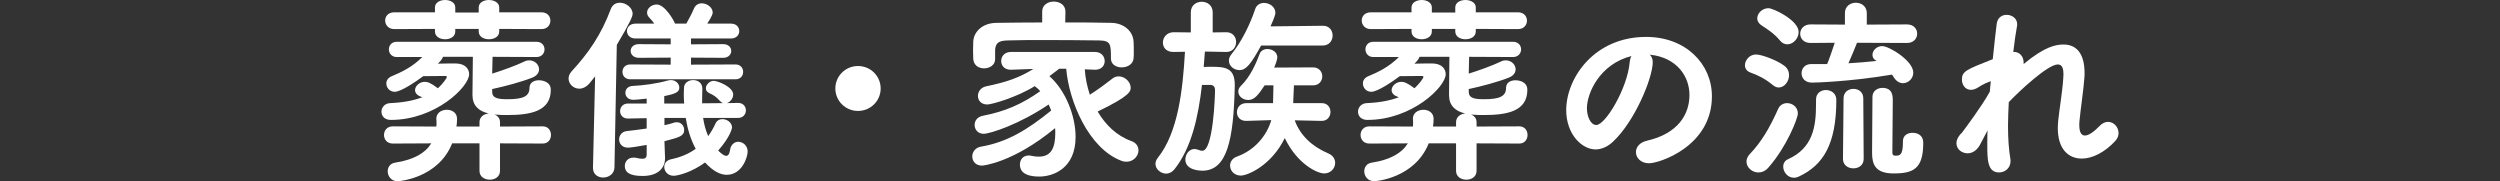
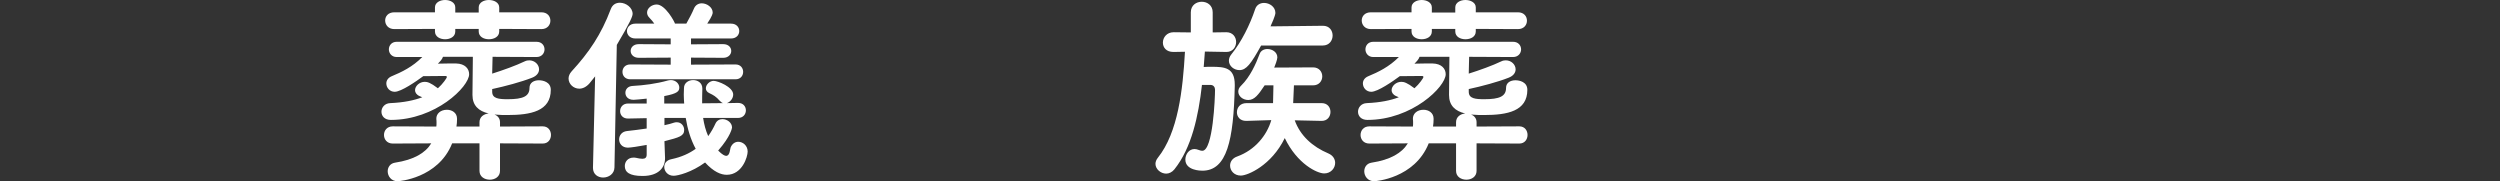
<svg xmlns="http://www.w3.org/2000/svg" version="1.1" id="レイヤー_1" x="0px" y="0px" viewBox="0 0 768 55.678" style="enable-background:new 0 0 768 55.678;" xml:space="preserve">
  <rect x="0" y="0" width="768" height="55.678" fill="#333333" stroke="none" />
  <style type="text/css">
	.st0{fill:#FFFFFF;}
</style>
  <g>
    <g>
      <path class="st0" d="M153.6,44.038v8.46c0,1.8-1.56,2.7-3.12,2.7c-1.62,0-3.18-0.9-3.18-2.7v-8.46h-8.4    c-4.32,10.8-16.439,11.64-16.739,11.64c-1.98,0-3.06-1.56-3.06-3.06c0-1.2,0.72-2.4,2.22-2.641c5.88-0.899,9.359-3,11.16-5.939    l-11.82,0.061c-1.8,0-2.7-1.32-2.7-2.641c0-1.319,0.9-2.64,2.7-2.64l13.379,0.06c0.06-0.359,0.06-0.779,0.06-1.14    c0-0.42,0-0.84-0.06-1.2c-0.06-1.619,1.32-2.819,3.24-2.819c1.56,0,3.12,0.899,3.12,2.76v0.12c0,0.779-0.06,1.56-0.18,2.279h7.08    v-1.319c0-1.681,1.38-2.58,2.82-2.7c-3.12-0.72-4.98-2.46-4.98-5.7c0-2.88,0.06-8.58,0.12-11.7h-9.18    c-0.24,0.78-0.96,1.5-1.56,2.1c1.92-0.06,3.96-0.06,5.58-0.06c2.76,0.06,4.02,1.62,4.02,3.3c0,3.84-10.319,14.04-24.059,14.04    c-1.98,0-2.88-1.261-2.88-2.521s0.96-2.58,2.7-2.64c4.14-0.18,7.32-0.84,9.839-1.8l-0.84-0.36c-0.96-0.42-1.38-1.14-1.38-1.8    c0-1.26,1.32-2.58,3-2.58c0.78,0,1.74,0.24,4.02,1.98c1.5-1.32,2.76-3.18,2.76-3.42s-0.12-0.36-0.54-0.36l-6.72,0.06    c-2.1,1.56-6.78,4.8-8.76,4.8c-1.56,0-2.58-1.26-2.58-2.58c0-0.84,0.48-1.68,1.56-2.16c3.18-1.32,6.54-2.94,9.479-5.939h-7.858    c-1.56,0-2.4-1.2-2.4-2.34c0-1.2,0.84-2.34,2.4-2.34h42.958c1.62,0,2.46,1.14,2.46,2.34c0,1.14-0.84,2.34-2.46,2.34l-12.779-0.061    h-0.72c0,1.5-0.12,3.36-0.12,5.16c3.419-1.08,7.259-2.46,10.02-3.78c0.48-0.24,0.96-0.3,1.38-0.3c1.68,0,3,1.32,3,2.76    c0,0.96-0.6,1.98-2.16,2.58c-3.36,1.32-8.339,2.64-12.239,3.48v0.84c0,2.1,2.04,2.28,4.8,2.28c4.68,0,6.66-0.9,6.66-3.479    c0-1.62,1.38-2.34,2.88-2.34c1.2,0,3.66,0.479,3.66,2.939c0,6.54-6.12,7.74-13.319,7.74c-1.08,0-2.28,0-3.48-0.12l-0.48-0.061    c0.96,0.42,1.68,1.2,1.68,2.4v1.319l13.139-0.06c1.68,0,2.52,1.32,2.52,2.64s-0.84,2.641-2.52,2.641L153.6,44.038z M153.36,8.88    v0.78c0,1.62-1.56,2.4-3.18,2.4c-1.56,0-3.12-0.78-3.12-2.4V8.88h-7.2v0.78c0,1.62-1.56,2.4-3.12,2.4s-3.12-0.78-3.12-2.4V8.88    l-12.479,0.059c-1.86,0-2.82-1.32-2.82-2.64c0-1.26,0.9-2.52,2.82-2.52h12.479v-1.5c0-1.499,1.561-2.279,3.121-2.279    s3.12,0.78,3.12,2.28v1.56h7.2V2.28c0-1.5,1.56-2.28,3.12-2.28s3.18,0.78,3.18,2.28v1.5h12.959c1.86,0,2.76,1.26,2.76,2.58    c0,1.26-0.9,2.58-2.76,2.58L153.36,8.88z" />
      <path class="st0" d="M182.821,23.459l-1.74,2.16c-1.02,1.14-2.1,1.62-3.12,1.62c-1.8,0-3.3-1.44-3.3-3.12    c0-0.72,0.3-1.5,0.96-2.22c5.34-5.82,9.06-11.279,12-19.079c0.54-1.44,1.62-1.98,2.82-1.98c1.86,0,3.9,1.5,3.9,3.42    c0,0.78-0.78,2.64-4.86,9.54l-0.72,37.678c-0.06,1.98-1.8,3.061-3.479,3.061c-1.56,0-3.12-0.96-3.12-2.94v-0.12L182.821,23.459z     M216,36.238c0.3,1.98,0.78,3.84,1.56,5.58c0.9-1.26,1.62-2.521,2.22-3.84c0.48-1.021,1.32-1.38,2.16-1.38    c1.44,0,2.94,1.08,2.94,2.58c0,0.119-0.36,2.64-4.26,7.079c1.32,1.32,2.04,1.62,2.46,1.62c1.2,0,1.14-2.16,1.44-2.76    c0.54-1.08,1.38-1.561,2.28-1.561c1.44,0,2.88,1.2,2.88,3c0,1.62-1.68,7.141-6.42,7.141c-1.8,0-4.02-0.9-6.66-3.78    c-4.2,3.06-8.399,4.08-9.66,4.08c-1.8,0-2.88-1.38-2.88-2.7c0-1.08,0.66-2.1,2.22-2.4c3.12-0.659,5.52-1.8,7.439-3.18    c-1.56-2.88-2.52-6.119-3.06-9.479h-6.54v2.22c1.14-0.239,2.1-0.479,2.94-0.779c0.3-0.12,0.6-0.12,0.9-0.12    c1.32,0,2.22,1.14,2.22,2.34c0,1.86-1.38,2.28-6.06,3.479v0.12l0.18,4.92v0.24c0,2.7-1.86,5.399-6.9,5.399    c-4.08,0-5.459-1.2-5.459-3.06c0-1.32,0.96-2.58,2.64-2.58c0.24,0,0.48,0,0.78,0.06c0.78,0.181,1.44,0.301,1.979,0.301    c0.84,0,1.32-0.36,1.32-1.26v-3c-2.52,0.479-5.04,0.84-5.76,0.84c-1.8,0-2.7-1.26-2.7-2.521c0-1.2,0.78-2.399,2.4-2.579    c1.86-0.181,3.96-0.48,6.06-0.78v-3.18l-5.7,0.12h-0.06c-1.62,0-2.4-1.141-2.4-2.28c0-1.2,0.84-2.34,2.46-2.34h5.7v-1.5    c-1.86,0.18-3.36,0.36-3.96,0.36h-0.12c-1.68,0-2.46-1.08-2.46-2.16c0-1.021,0.72-2.04,2.28-2.1c3.3-0.18,7.2-0.66,10.799-1.68    c0.3-0.06,0.6-0.12,0.9-0.12c1.5,0,2.58,1.14,2.58,2.28c0,1.08-0.42,1.86-4.62,2.64v2.28h6.12c-0.06-0.9-0.12-1.86-0.12-2.76    c0-0.66,0.06-1.32,0.06-1.98c0-1.62,1.44-2.46,2.82-2.46s2.82,0.84,2.82,2.58v0.18c-0.06,1.44-0.06,2.88-0.06,4.38l6.36-0.06    c-0.3-0.12-0.6-0.36-0.9-0.66c-1.2-1.38-1.98-1.8-3.24-2.4c-0.78-0.36-1.08-0.9-1.08-1.5c0-1.08,1.14-2.28,2.4-2.28    c1.26,0,6,1.86,6,4.2c0,1.2-0.9,2.279-1.92,2.64l3.36-0.06h0.06c1.62,0,2.4,1.14,2.4,2.28s-0.78,2.34-2.46,2.34    C226.678,36.238,216,36.238,216,36.238z M193.62,24.359c-1.62,0-2.4-1.14-2.4-2.28c0-1.14,0.78-2.28,2.4-2.28l12.419,0.061V17.7    l-9.779,0.06c-1.68,0-2.52-1.08-2.52-2.1c0-1.08,0.84-2.1,2.52-2.1l9.779,0.06v-1.8h-10.858c-1.68,0-2.58-1.14-2.58-2.28    s0.9-2.28,2.58-2.28h5.82c-0.42-0.6-0.84-1.14-1.5-1.8c-0.54-0.54-0.72-1.08-0.72-1.62c0-1.32,1.439-2.46,2.939-2.46    c2.64,0,5.46,5.22,5.64,5.88h3.479c0.9-1.62,1.8-3.3,2.34-4.62c0.479-1.14,1.439-1.62,2.399-1.62c1.62,0,3.36,1.26,3.36,2.82    c0,0.24,0,0.9-1.68,3.42h7.32c1.68,0,2.52,1.14,2.52,2.28s-0.84,2.28-2.52,2.28h-12.3v1.8l9.9-0.06c1.62,0,2.46,1.02,2.46,2.1    c0,1.02-0.84,2.1-2.46,2.1l-9.9-0.06v2.16l13.68-0.061c1.56,0,2.34,1.14,2.34,2.28c0,1.14-0.78,2.28-2.34,2.28    C225.958,24.359,193.62,24.359,193.62,24.359z" />
-       <path class="st0" d="M263.58,34.079c-3.84,0-6.96-3.061-6.96-6.9s3.12-6.899,6.96-6.899s6.959,3.06,6.959,6.899    S267.42,34.079,263.58,34.079z" />
-       <path class="st0" d="M333.24,21.299c0.181,2.64,0.72,5.28,1.561,7.8c2.46-1.56,4.979-3.42,6.959-4.979    c0.601-0.48,1.261-0.66,1.92-0.66c1.86,0,3.66,1.68,3.66,3.48c0,1.02,0,2.459-10.14,7.32c2.4,4.08,5.82,7.439,10.319,9.06    c1.561,0.54,2.22,1.68,2.22,2.88c0,1.68-1.499,3.479-3.659,3.479c-0.54,0-1.08-0.06-1.62-0.3    C334.44,45.6,328.381,31.14,327.541,21.12h-2.16l-3,2.28c5.16,4.56,8.04,12.479,8.04,18.66c0,9.659-6.84,12.179-11.16,12.179    c-5.76,0-5.939-2.699-5.939-3.72c0-1.439,0.9-2.76,2.76-2.76c0.24,0,0.54,0.061,0.84,0.12c0.78,0.18,1.5,0.24,2.22,0.24    c3.84,0,5.04-2.82,5.04-7.26c0-0.48,0-0.96-0.06-1.5c-12.841,10.619-22.141,11.519-22.441,11.519c-1.98,0-3-1.38-3-2.82    c0-1.319,0.9-2.699,2.64-3c8.1-1.379,14.339-5.219,21.599-11.1c-0.24-0.659-0.48-1.259-0.78-1.859c-8.939,6.06-17.939,9-19.979,9    c-1.8,0-2.76-1.381-2.76-2.7c0-1.26,0.78-2.46,2.46-2.82c6.839-1.319,12-3.54,17.699-7.56c-0.48-0.6-1.08-1.08-1.68-1.56    c-5.58,3.479-13.259,5.64-14.579,5.64c-1.92,0-2.88-1.26-2.88-2.64c0-1.26,0.84-2.58,2.52-2.94c6.36-1.319,10.14-2.64,14.52-5.339    l-6.899,0.24h-0.12c-1.92,0-2.88-1.32-2.88-2.7s1.02-2.76,3-2.76h25.799c1.979,0,3,1.38,3,2.82c0,1.32-0.96,2.64-2.88,2.64h-0.12    L333.24,21.299z M327.24,6.899c4.86,0,9.72,0,14.16,0.12c3.659,0.06,6.72,2.4,6.84,5.88c0.06,0.84,0.06,1.98,0.06,2.94    c0,0.78,0,1.5-0.06,2.04c-0.12,1.86-1.92,2.82-3.66,2.82c-1.68,0-3.3-0.9-3.3-2.7v-0.12c0-4.319-0.061-5.399-3.66-5.459    c-4.979-0.06-10.859-0.12-16.499-0.12c-4.14,0-8.1,0-11.52,0.12c-3,0.06-3.72,0.9-3.9,2.88v2.88c0,1.8-1.68,2.82-3.42,2.82    c-1.62,0-3.24-0.96-3.3-3c0-0.72-0.06-1.56-0.06-2.46c0-0.899,0.06-1.859,0.06-2.76c0.12-2.82,2.58-5.7,7.14-5.76    c4.44-0.06,9.18-0.12,14.04-0.12V3.54c0-2.04,1.8-3.06,3.54-3.06c1.8,0,3.6,1.02,3.6,3.06V3.6L327.24,6.899z" />
      <path class="st0" d="M370.141,15.839l-0.36,4.74c0.78-0.06,1.62-0.06,2.46-0.06c3.96,0,7.08,0.24,7.08,5.52v0.36    c-0.36,16.679-2.4,26.039-9.96,26.039c-0.54,0-5.22-0.06-5.22-3.42c0-1.56,1.08-3.239,2.82-3.239c0.42,0,0.84,0.12,1.319,0.3    c0.42,0.18,0.78,0.24,1.08,0.24c3.3,0,3.899-16.5,3.899-18.72c0-0.78-0.42-1.439-1.26-1.5h-2.76    c-1.08,9.6-3.18,19.319-8.459,25.919c-0.721,0.9-1.681,1.32-2.521,1.32c-1.68,0-3.3-1.38-3.3-3c0-0.6,0.24-1.26,0.72-1.86    c6.24-7.799,7.68-20.879,8.34-32.578l-3.42,0.06h-0.12c-2.22,0-3.239-1.38-3.239-2.88c0-1.56,1.199-3.18,3.3-3.18h0.06l5.22,0.06    V3.78c0-2.16,1.68-3.24,3.36-3.24s3.359,1.08,3.359,3.24v6.18l4.14-0.06h0.061c1.979,0,3,1.5,3,3s-1.021,3.06-2.94,3.06h-0.12    L370.141,15.839z M387.42,13.979c-3.12,5.64-4.561,7.56-6.66,7.56c-1.68,0-3.239-1.26-3.239-2.88c0-0.6,0.18-1.26,0.72-1.92    c3.12-3.84,5.76-9.18,7.319-13.859c0.42-1.38,1.561-1.98,2.76-1.98c1.681,0,3.48,1.2,3.48,3.06c0,0.18,0,0.84-1.5,4.14l16.08-0.18    h0.06c1.98,0,2.94,1.5,2.94,3s-1.021,3.06-3,3.06L387.42,13.979L387.42,13.979z M405.96,37.139l-8.22-0.181    c1.68,4.68,5.399,8.1,10.38,10.2c1.38,0.6,2.04,1.739,2.04,2.88c0,1.62-1.32,3.24-3.36,3.24c-2.16,0-8.279-2.881-12.119-10.86    c-4.081,8.399-11.4,11.52-13.5,11.52c-2.04,0-3.3-1.5-3.3-3.06c0-1.14,0.66-2.28,2.22-2.82c5.46-1.979,9.12-6.539,10.439-11.159    l-7.619,0.24h-0.12c-1.92,0-2.819-1.32-2.819-2.64c0-1.44,0.959-2.82,2.939-2.82h8.159c0-1.56,0.12-3.84,0.12-5.46h-2.699    c-1.92,2.88-3.12,4.5-5.04,4.5c-1.62,0-3.06-1.14-3.06-2.58c0-0.6,0.239-1.26,0.899-1.86c2.7-2.64,4.5-6.6,5.64-9.66    c0.36-1.08,1.38-1.56,2.4-1.56c1.5,0,3.06,0.96,3.06,2.58c0,0.66-0.72,2.58-0.96,3.12l11.94-0.06c1.86,0,2.82,1.38,2.82,2.76    s-0.96,2.76-2.82,2.76h-5.88l-0.239,5.46h8.759c1.8,0,2.7,1.32,2.7,2.7s-0.9,2.76-2.7,2.76    C406.02,37.139,405.96,37.139,405.96,37.139z" />
      <path class="st0" d="M453.6,44.038v8.46c0,1.8-1.561,2.7-3.12,2.7c-1.62,0-3.18-0.9-3.18-2.7v-8.46h-8.399    c-4.32,10.8-16.439,11.64-16.739,11.64c-1.98,0-3.061-1.56-3.061-3.06c0-1.2,0.72-2.4,2.22-2.641c5.88-0.899,9.36-3,11.16-5.939    l-11.819,0.061c-1.8,0-2.7-1.32-2.7-2.641c0-1.319,0.9-2.64,2.7-2.64l13.379,0.06c0.061-0.359,0.061-0.779,0.061-1.14    c0-0.42,0-0.84-0.061-1.2c-0.06-1.619,1.32-2.819,3.24-2.819c1.56,0,3.12,0.899,3.12,2.76v0.12c0,0.779-0.061,1.56-0.181,2.279    h7.08v-1.319c0-1.681,1.38-2.58,2.819-2.7c-3.119-0.72-4.979-2.46-4.979-5.7c0-2.88,0.061-8.58,0.12-11.7h-9.18    c-0.24,0.78-0.96,1.5-1.56,2.1c1.92-0.06,3.96-0.06,5.579-0.06c2.76,0.06,4.021,1.62,4.021,3.3c0,3.84-10.32,14.04-24.06,14.04    c-1.979,0-2.88-1.261-2.88-2.521s0.96-2.58,2.7-2.64c4.14-0.18,7.319-0.84,9.84-1.8l-0.84-0.36c-0.96-0.42-1.381-1.14-1.381-1.8    c0-1.26,1.32-2.58,3-2.58c0.78,0,1.74,0.24,4.021,1.98c1.5-1.32,2.76-3.18,2.76-3.42s-0.12-0.36-0.54-0.36l-6.72,0.06    c-2.1,1.56-6.78,4.8-8.76,4.8c-1.56,0-2.58-1.26-2.58-2.58c0-0.84,0.48-1.68,1.561-2.16c3.18-1.32,6.539-2.94,9.479-5.939h-7.86    c-1.56,0-2.399-1.2-2.399-2.34c0-1.2,0.84-2.34,2.399-2.34h42.959c1.619,0,2.46,1.14,2.46,2.34c0,1.14-0.841,2.34-2.46,2.34    l-12.78-0.061h-0.72c0,1.5-0.12,3.36-0.12,5.16c3.42-1.08,7.26-2.46,10.02-3.78c0.48-0.24,0.96-0.3,1.38-0.3    c1.681,0,3,1.32,3,2.76c0,0.96-0.6,1.98-2.159,2.58c-3.36,1.32-8.34,2.64-12.24,3.48v0.84c0,2.1,2.04,2.28,4.8,2.28    c4.68,0,6.66-0.9,6.66-3.479c0-1.62,1.38-2.34,2.88-2.34c1.2,0,3.66,0.479,3.66,2.939c0,6.54-6.12,7.74-13.32,7.74    c-1.079,0-2.279,0-3.479-0.12l-0.479-0.061c0.96,0.42,1.68,1.2,1.68,2.4v1.319l13.14-0.06c1.68,0,2.52,1.32,2.52,2.64    s-0.84,2.641-2.52,2.641L453.6,44.038z M453.36,8.88v0.78c0,1.62-1.56,2.4-3.18,2.4c-1.561,0-3.12-0.78-3.12-2.4V8.88h-7.199v0.78    c0,1.62-1.561,2.4-3.12,2.4c-1.561,0-3.12-0.78-3.12-2.4V8.88l-12.479,0.06c-1.859,0-2.819-1.32-2.819-2.64    c0-1.26,0.899-2.52,2.819-2.52h12.479v-1.5c0-1.5,1.56-2.28,3.12-2.28s3.12,0.78,3.12,2.28v1.56h7.199V2.28    c0-1.5,1.56-2.28,3.12-2.28s3.18,0.78,3.18,2.28v1.5h12.96c1.859,0,2.76,1.26,2.76,2.58c0,1.26-0.9,2.58-2.76,2.58L453.36,8.88z" />
-       <path class="st0" d="M507.721,19.079c0,4.86-5.52,18.239-12.239,24.479c-1.74,1.62-3.601,2.341-5.34,2.341c-4.2,0-9-4.681-9-12.06    c0-9.84,8.58-22.5,24.539-22.5c12.239,0,20.219,8.34,20.219,18.239c0,15.419-16.199,20.58-19.318,20.58    c-2.521,0-4.021-1.681-4.021-3.42c0-1.5,1.08-3,3.48-3.54C515.4,41.038,519,35.219,519,29.158c0-5.58-3.779-11.52-12.18-12.359    C507.421,17.399,507.721,18.119,507.721,19.079z M487.501,33.238c0,2.58,1.141,5.16,2.881,5.16c2.819,0,9.539-11.22,10.259-19.259    c0.061-0.72,0.24-1.38,0.54-1.92C491.401,19.679,487.501,28.679,487.501,33.238z" />
-       <path class="st0" d="M544.561,26.099c-2.28-1.92-4.68-3.06-6.72-3.779c-1.26-0.42-1.8-1.32-1.8-2.28c0-1.56,1.439-3.3,3.359-3.3    s6.66,1.86,8.76,3.48c1.021,0.78,1.44,1.8,1.44,2.88c0,1.92-1.44,3.78-3.18,3.78C545.821,26.879,545.222,26.639,544.561,26.099z     M540.181,52.978c-1.979,0-3.66-1.56-3.66-3.359c0-0.721,0.301-1.5,0.96-2.221c3.66-3.84,6.12-8.039,8.76-13.919    c0.54-1.26,1.681-1.8,2.76-1.8c1.62,0,3.301,1.2,3.301,3.18c0,1.44-3.36,10.14-9,16.56    C542.342,52.558,541.202,52.978,540.181,52.978z M546.781,12.419c-1.8-2.22-4.26-3.72-5.64-4.62c-0.899-0.6-1.32-1.38-1.32-2.16    c0-1.56,1.561-3.12,3.42-3.12c1.561,0,9.3,3.72,9.3,7.32c0,1.979-1.68,3.779-3.479,3.779    C548.281,13.619,547.441,13.259,546.781,12.419z M560.94,27.659c1.561,0,3.181,1.02,3.181,3c0,13.62-4.021,20.04-11.399,23.519    c-0.601,0.3-1.141,0.42-1.62,0.42c-1.98,0-3.3-1.8-3.3-3.42c0-0.899,0.42-1.8,1.5-2.28c7.619-3.42,8.579-10.02,8.579-16.799v-1.5    C557.881,28.619,559.381,27.659,560.94,27.659z M570.48,13.14c-0.479,1.2-1.68,4.14-2.64,6.3c3-0.18,5.939-0.42,8.699-0.72    l-0.24-0.12c-0.779-0.42-1.079-1.08-1.079-1.74c0-1.32,1.26-2.7,2.999-2.7c2.101,0,9.54,4.5,9.54,8.16c0,1.8-1.5,3.239-3.18,3.239    c-0.96,0-1.98-0.54-2.76-1.74c-0.181-0.3-0.36-0.6-0.601-0.9c-13.139,2.22-23.938,2.46-24.599,2.46c-2.16,0-3.18-1.44-3.18-2.88    s1.02-2.82,2.939-2.82h4.92c0.42-0.9,1.62-4.32,2.34-6.54l-7.439,0.06c-2.1,0-3.18-1.38-3.18-2.82s1.08-2.88,3.18-2.88l10.56,0.06    V4.02c0-2.1,1.68-3.18,3.359-3.18c1.681,0,3.36,1.08,3.36,3.18v3.54l12.359-0.06c2.1,0,3.12,1.44,3.12,2.82    c0,1.44-1.021,2.88-3.12,2.88L570.48,13.14z M566.341,30.179c0-1.92,1.5-2.88,3.06-2.88c1.5,0,3,0.96,3,2.88l0.12,18.659    c0,1.92-1.56,2.88-3.18,2.88c-1.561,0-3.18-0.96-3.18-2.88L566.341,30.179z M587.519,40.798c0.84,0,3.3,0.24,3.3,3.12    c0,7.92-3,9.36-9.119,9.36c-5.58,0-6.6-2.761-6.6-6.301c0-1.859,0.12-15.779,0.12-17.219c0-1.8,1.5-2.76,3.06-2.76    c3.18,0,3.18,2.58,3.18,3.96c0,3.3-0.12,11.579-0.12,14.759v1.021c0,0.72,0.12,1.02,0.78,1.08h0.24c1.14,0,2.22-0.061,2.22-3.96    v-0.48C584.58,41.578,586.019,40.798,587.519,40.798z" />
-       <path class="st0" d="M610.382,40.438l-2.221,4.199c-1.02,1.74-2.399,2.46-3.72,2.46c-1.5,0-3.42-1.02-3.42-3.119    c0-0.78,0.3-1.62,1.08-2.58c0.12-0.181,0.3-0.36,0.54-0.54c0.96-1.26,6.42-8.58,8.64-12.72c0.06-1.08,0.18-2.1,0.3-3.18    c-1.08,0.36-2.279,0.84-3.84,1.86c-0.84,0.54-1.62,0.78-2.279,0.78c-1.74,0-2.76-1.56-2.76-3.12c0-2.58,1.26-3.06,9.479-6.3    c0.42-4.38,0.899-8.22,1.199-10.799c0.24-1.98,1.62-2.82,3.061-2.82c1.62,0,3.239,1.08,3.239,2.88c0,0.18,0,0.42-0.06,0.6    c-0.36,1.98-0.78,4.74-1.14,7.919h0.3c1.439,0,2.88,1.2,2.88,3.24v0.48c6.6-5.52,10.079-6,12.299-6c3.721,0,6.42,2.52,6.42,8.759    c0,0.48,0,0.96-0.06,1.5c-0.24,3.54-1.2,9.839-1.5,13.2c-0.061,0.479-0.061,0.899-0.061,1.319c0,2.221,0.66,3.18,1.74,3.18    c1.14,0,2.76-1.14,4.5-2.939c0.84-0.9,1.8-1.26,2.58-1.26c1.8,0,3.239,1.62,3.239,3.42c0,0.84-0.3,1.68-0.96,2.399    c-3.3,3.601-7.14,5.46-10.319,5.46c-4.199,0-7.38-3-7.38-9.359c0-0.72,0.061-1.439,0.12-2.22c0.3-3.12,1.38-9.6,1.561-13.2    c0-0.36,0.06-0.72,0.06-1.08c0-1.62-0.3-3.06-1.74-3.06c-3.06,0-11.819,8.16-15.06,11.58c-0.119,2.46-0.239,4.92-0.239,7.26    c0,3.84,0.239,7.319,0.72,10.14c0.06,0.239,0.06,0.479,0.06,0.72c0,2.16-1.739,3.479-3.539,3.479c-3.601,0-3.601-4.08-3.601-8.579    c0-1.38,0-2.82,0.061-4.38L610.382,40.438z" />
    </g>
  </g>
</svg>